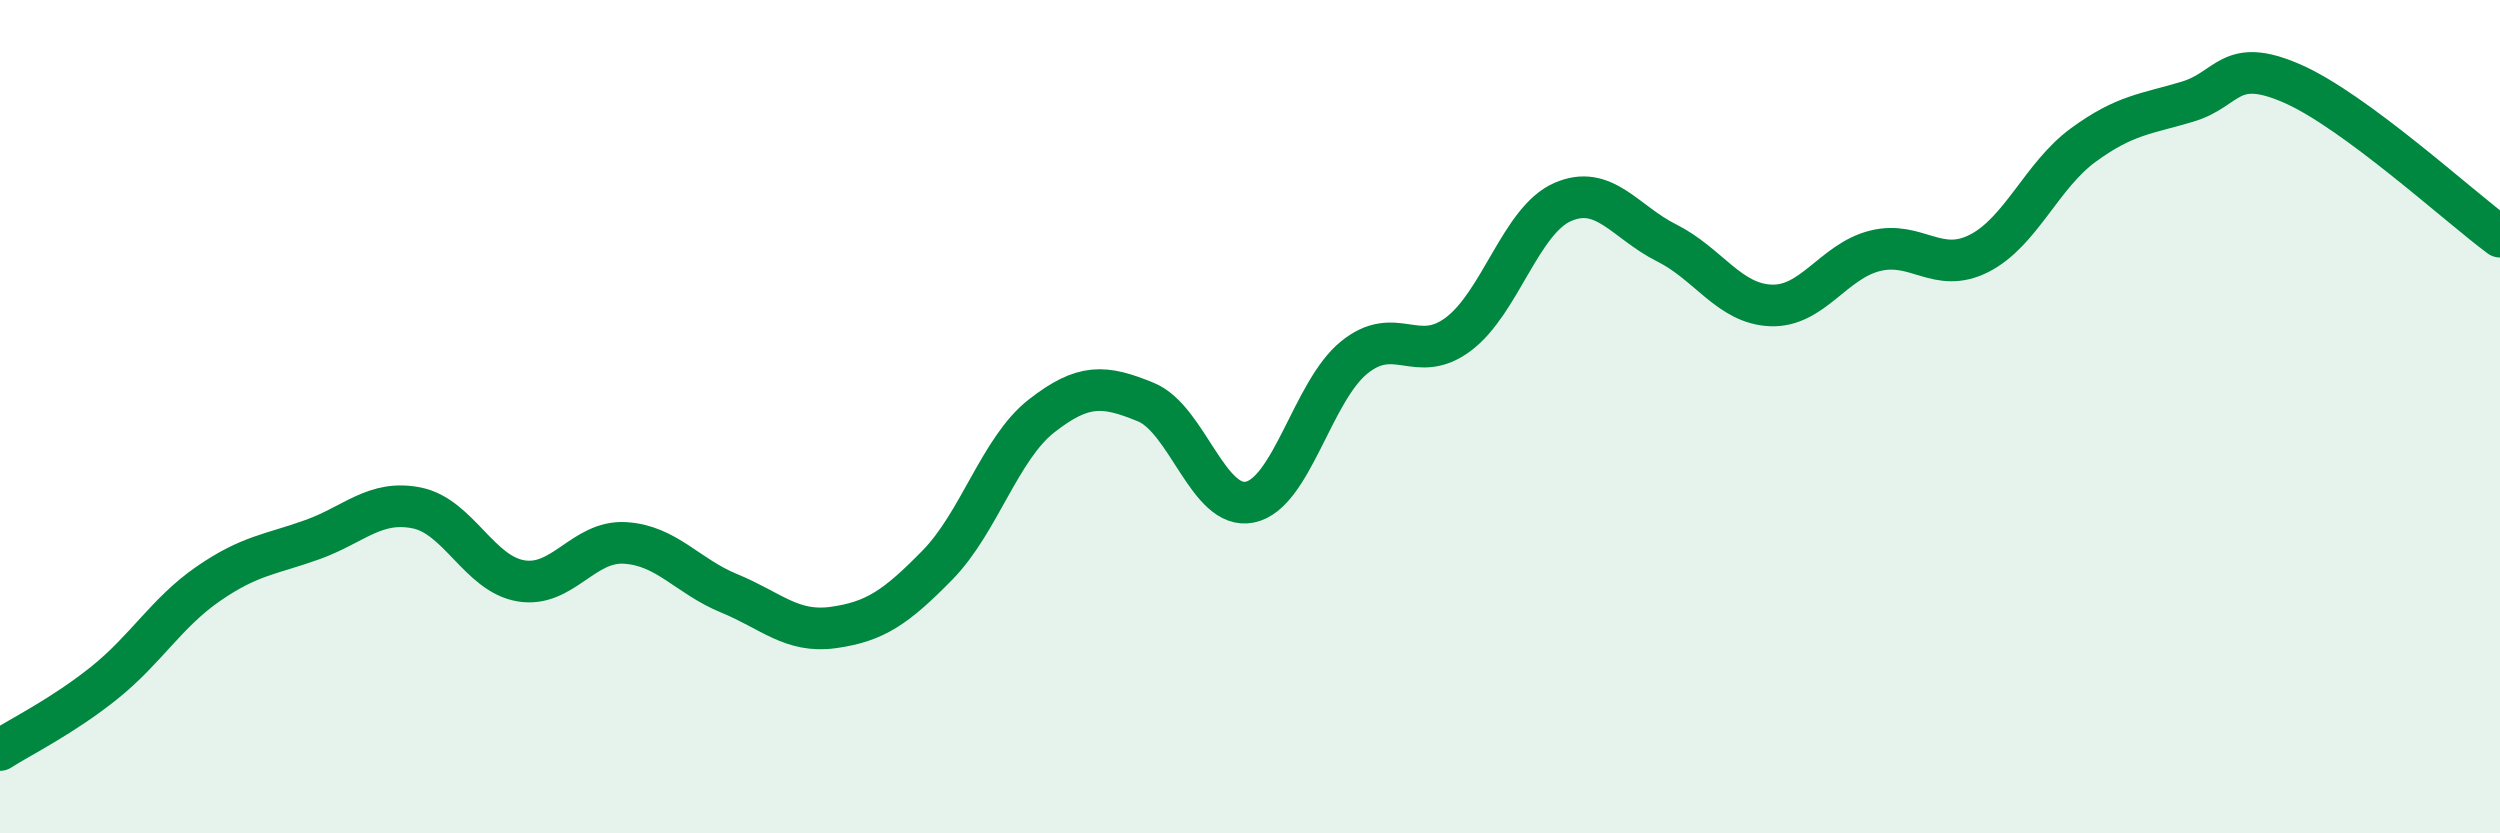
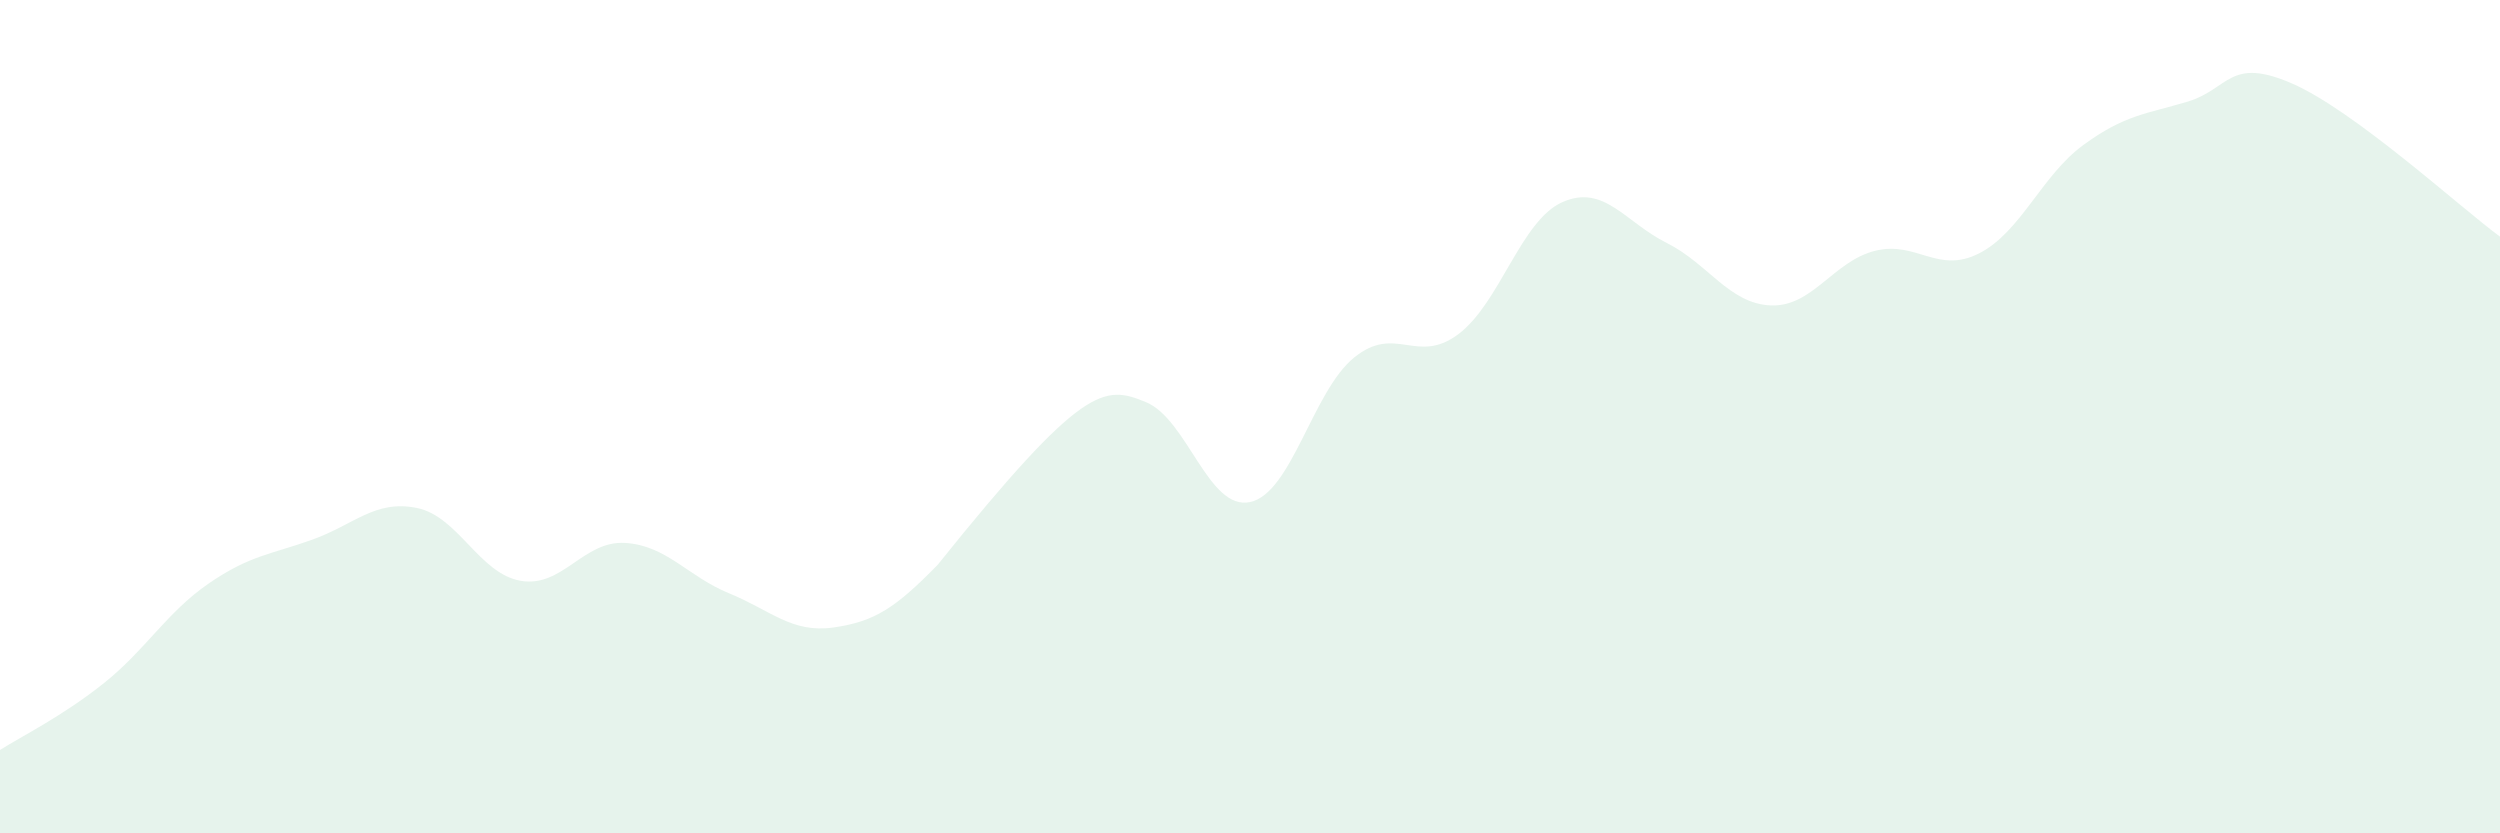
<svg xmlns="http://www.w3.org/2000/svg" width="60" height="20" viewBox="0 0 60 20">
-   <path d="M 0,18 C 0.5,17.68 1.5,17.19 2.5,16.39 C 3.5,15.59 4,14.7 5,14.01 C 6,13.32 6.5,13.31 7.5,12.95 C 8.5,12.59 9,11.99 10,12.19 C 11,12.39 11.5,13.77 12.5,13.94 C 13.5,14.11 14,12.97 15,13.03 C 16,13.09 16.5,13.83 17.5,14.24 C 18.5,14.65 19,15.2 20,15.06 C 21,14.92 21.5,14.58 22.5,13.56 C 23.5,12.54 24,10.76 25,9.98 C 26,9.2 26.5,9.24 27.5,9.65 C 28.5,10.06 29,12.26 30,12.05 C 31,11.84 31.5,9.39 32.5,8.58 C 33.5,7.77 34,8.77 35,8.02 C 36,7.27 36.5,5.29 37.5,4.85 C 38.5,4.41 39,5.33 40,5.83 C 41,6.33 41.5,7.29 42.5,7.33 C 43.5,7.37 44,6.27 45,6.02 C 46,5.77 46.5,6.59 47.5,6.08 C 48.5,5.57 49,4.21 50,3.48 C 51,2.75 51.5,2.74 52.5,2.44 C 53.5,2.14 53.5,1.35 55,2 C 56.5,2.65 59,4.94 60,5.68L60 20L0 20Z" fill="#008740" opacity="0.1" stroke-linecap="round" stroke-linejoin="round" />
-   <path d="M 0,18 C 0.5,17.68 1.5,17.19 2.5,16.39 C 3.5,15.59 4,14.7 5,14.01 C 6,13.32 6.5,13.31 7.5,12.95 C 8.5,12.59 9,11.99 10,12.19 C 11,12.39 11.5,13.77 12.5,13.94 C 13.5,14.11 14,12.97 15,13.03 C 16,13.09 16.5,13.83 17.5,14.24 C 18.5,14.65 19,15.2 20,15.06 C 21,14.92 21.5,14.58 22.5,13.56 C 23.5,12.54 24,10.76 25,9.98 C 26,9.2 26.5,9.24 27.5,9.65 C 28.5,10.06 29,12.26 30,12.05 C 31,11.84 31.5,9.39 32.5,8.58 C 33.5,7.77 34,8.77 35,8.02 C 36,7.27 36.5,5.29 37.5,4.85 C 38.5,4.41 39,5.33 40,5.83 C 41,6.33 41.5,7.29 42.5,7.33 C 43.5,7.37 44,6.27 45,6.02 C 46,5.77 46.5,6.59 47.5,6.08 C 48.5,5.57 49,4.21 50,3.48 C 51,2.75 51.5,2.74 52.5,2.44 C 53.5,2.14 53.5,1.35 55,2 C 56.5,2.65 59,4.94 60,5.68" stroke="#008740" stroke-width="1" fill="none" stroke-linecap="round" stroke-linejoin="round" />
+   <path d="M 0,18 C 0.5,17.68 1.5,17.19 2.5,16.39 C 3.5,15.59 4,14.7 5,14.01 C 6,13.32 6.5,13.31 7.5,12.95 C 8.5,12.59 9,11.99 10,12.19 C 11,12.39 11.5,13.77 12.5,13.94 C 13.5,14.11 14,12.97 15,13.03 C 16,13.09 16.5,13.83 17.5,14.24 C 18.5,14.65 19,15.2 20,15.06 C 21,14.92 21.5,14.58 22.5,13.56 C 26,9.2 26.5,9.24 27.5,9.65 C 28.5,10.06 29,12.26 30,12.05 C 31,11.84 31.5,9.39 32.5,8.58 C 33.5,7.77 34,8.77 35,8.02 C 36,7.27 36.5,5.29 37.5,4.85 C 38.5,4.41 39,5.33 40,5.83 C 41,6.33 41.5,7.29 42.5,7.33 C 43.5,7.37 44,6.27 45,6.02 C 46,5.77 46.5,6.59 47.5,6.08 C 48.5,5.57 49,4.21 50,3.48 C 51,2.75 51.5,2.74 52.5,2.44 C 53.5,2.14 53.5,1.35 55,2 C 56.5,2.65 59,4.94 60,5.68L60 20L0 20Z" fill="#008740" opacity="0.1" stroke-linecap="round" stroke-linejoin="round" />
</svg>